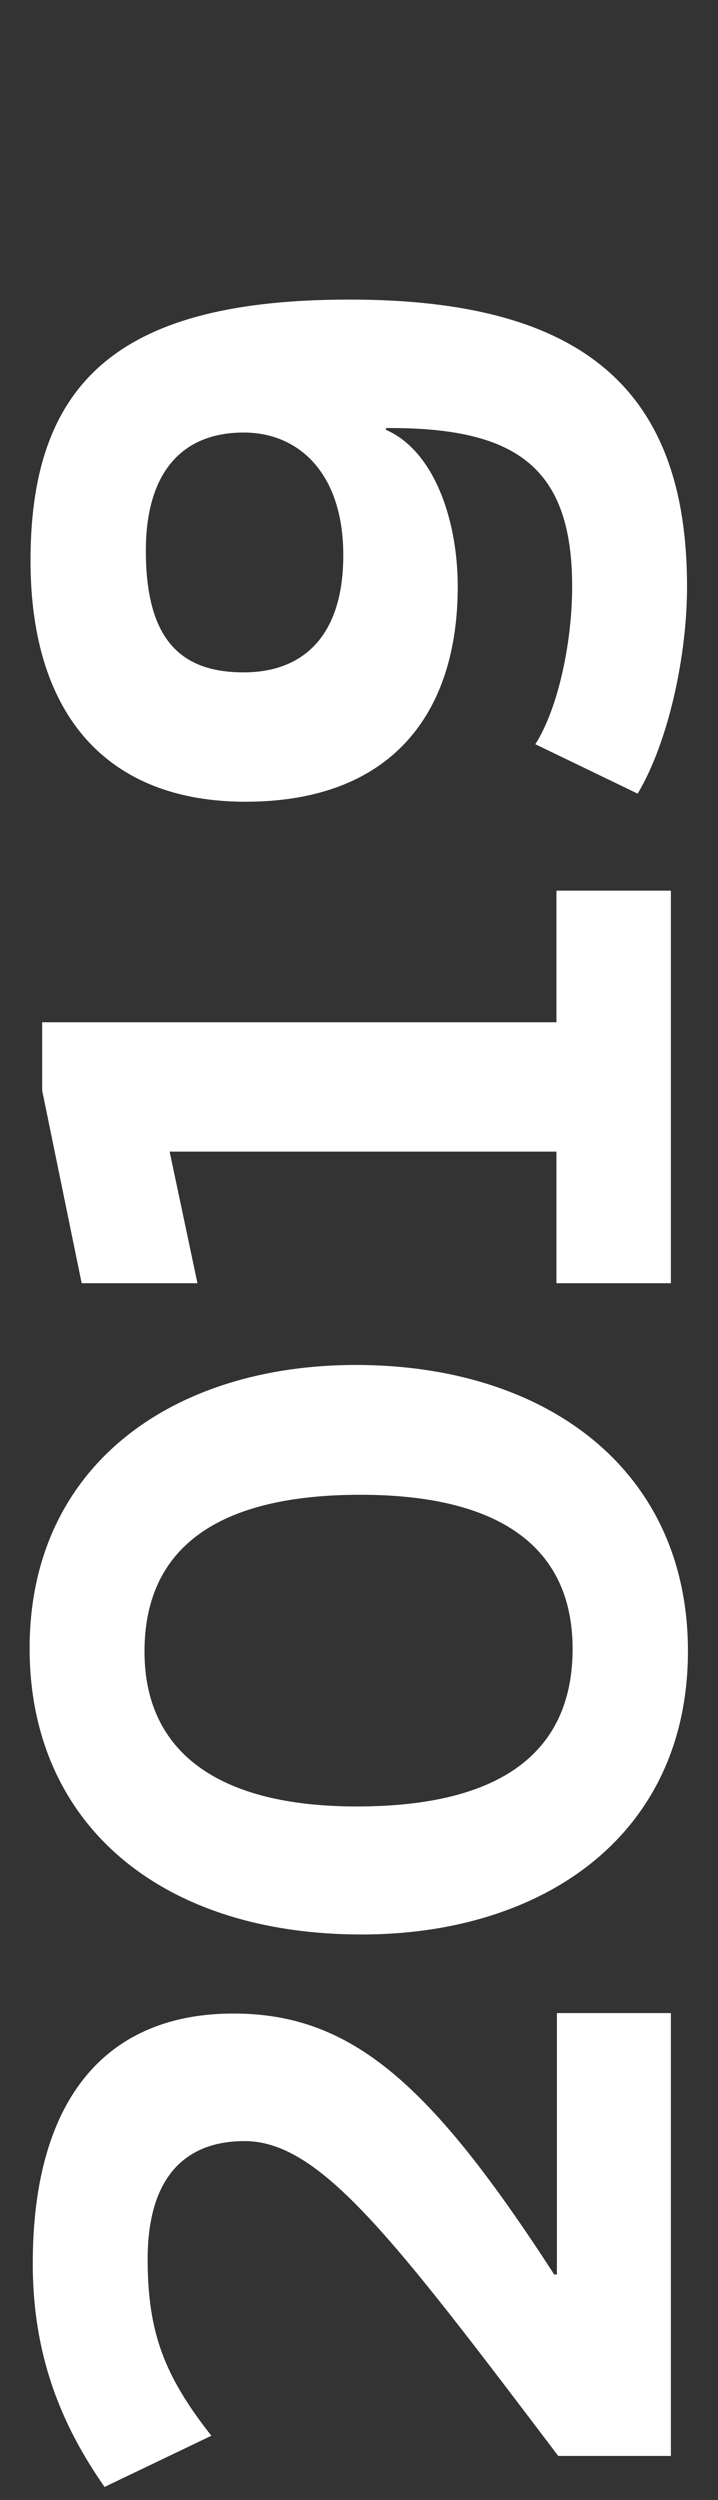
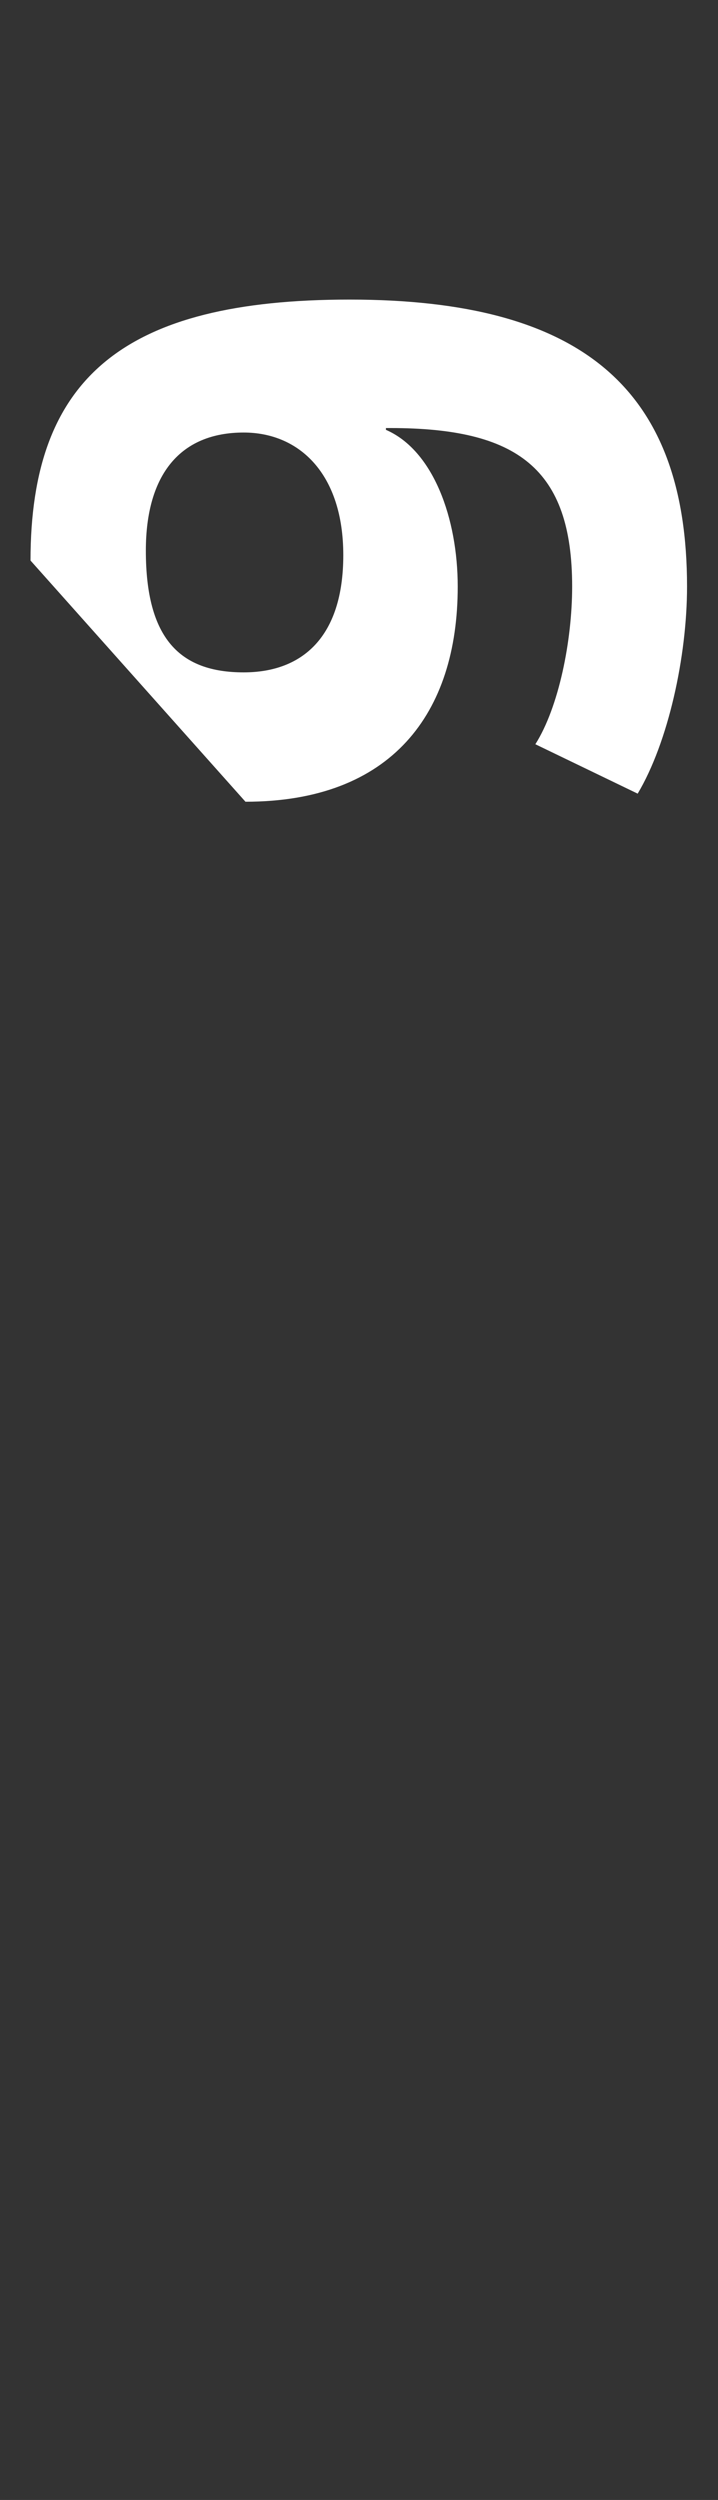
<svg xmlns="http://www.w3.org/2000/svg" id="Layer_1" x="0px" y="0px" width="160px" height="556.6px" viewBox="0 0 160 556.6" style="enable-background:new 0 0 160 556.6;" xml:space="preserve">
  <rect x="0" y="0" width="160" height="556.6" fill="#333333" stroke="none" />
  <style type="text/css">	.st0{fill:#FFFFFF;}</style>
  <g>
-     <path class="st0" d="M124,448.2h25.5v98.6h-25.1c-36.9-48.7-53.1-70.1-69.9-70.1c-13.2,0-21.6,8-21.6,26.3  c0,16.4,3.8,26.1,14.2,39.3l-23.8,11.4c-9.8-14-16-29.5-16-49.7c0-37.5,17-55.7,44.7-55.7c26.5,0,44.1,15.8,71.5,58.1h0.6V448.2z" />
-     <path class="st0" d="M79.3,303.9c42.3,0,74,23.2,74,63.7c0,40.9-32.1,63.1-72.7,63.1c-44.9,0-74-24.7-74-63.7  C6.6,326.2,38.6,303.9,79.3,303.9z M80.3,332.8c-31.5,0-48.1,11.6-48.1,34.9c0,22.8,17,34.5,47.3,34.5c32.3,0,48.1-12.2,48.1-35.1  C127.6,345.4,112.6,332.8,80.3,332.8z" />
-     <path class="st0" d="M124,198.3h25.5v87.4H124v-29.3H37.8l6.2,29.3H18.2l-8.8-42.9v-15.2H124V198.3z" />
-     <path class="st0" d="M6.8,124.8c0-40.7,20.8-58.1,71.1-58.1c51.7,0,75.2,19.8,75.2,63.9c0,15.6-4.2,34.7-11,46.1l-22.8-11  c5.2-8.2,8.2-23,8.2-35.1c0-26.3-12.2-35.3-40.5-35.3h-1v0.4c10.6,4.6,16,19.8,16,34.9c0,28.3-14.8,47.9-47.3,47.9  C24.4,178.5,6.8,159.8,6.8,124.8z M54.3,96.3c-14,0-21.8,9.2-21.8,26.3c0,19.6,7.6,27.1,21.8,27.1c13,0,22.2-7.8,22.2-26.1  C76.5,105.5,66.7,96.3,54.3,96.3z" />
+     <path class="st0" d="M6.8,124.8c0-40.7,20.8-58.1,71.1-58.1c51.7,0,75.2,19.8,75.2,63.9c0,15.6-4.2,34.7-11,46.1l-22.8-11  c5.2-8.2,8.2-23,8.2-35.1c0-26.3-12.2-35.3-40.5-35.3h-1v0.4c10.6,4.6,16,19.8,16,34.9c0,28.3-14.8,47.9-47.3,47.9  z M54.3,96.3c-14,0-21.8,9.2-21.8,26.3c0,19.6,7.6,27.1,21.8,27.1c13,0,22.2-7.8,22.2-26.1  C76.5,105.5,66.7,96.3,54.3,96.3z" />
  </g>
</svg>